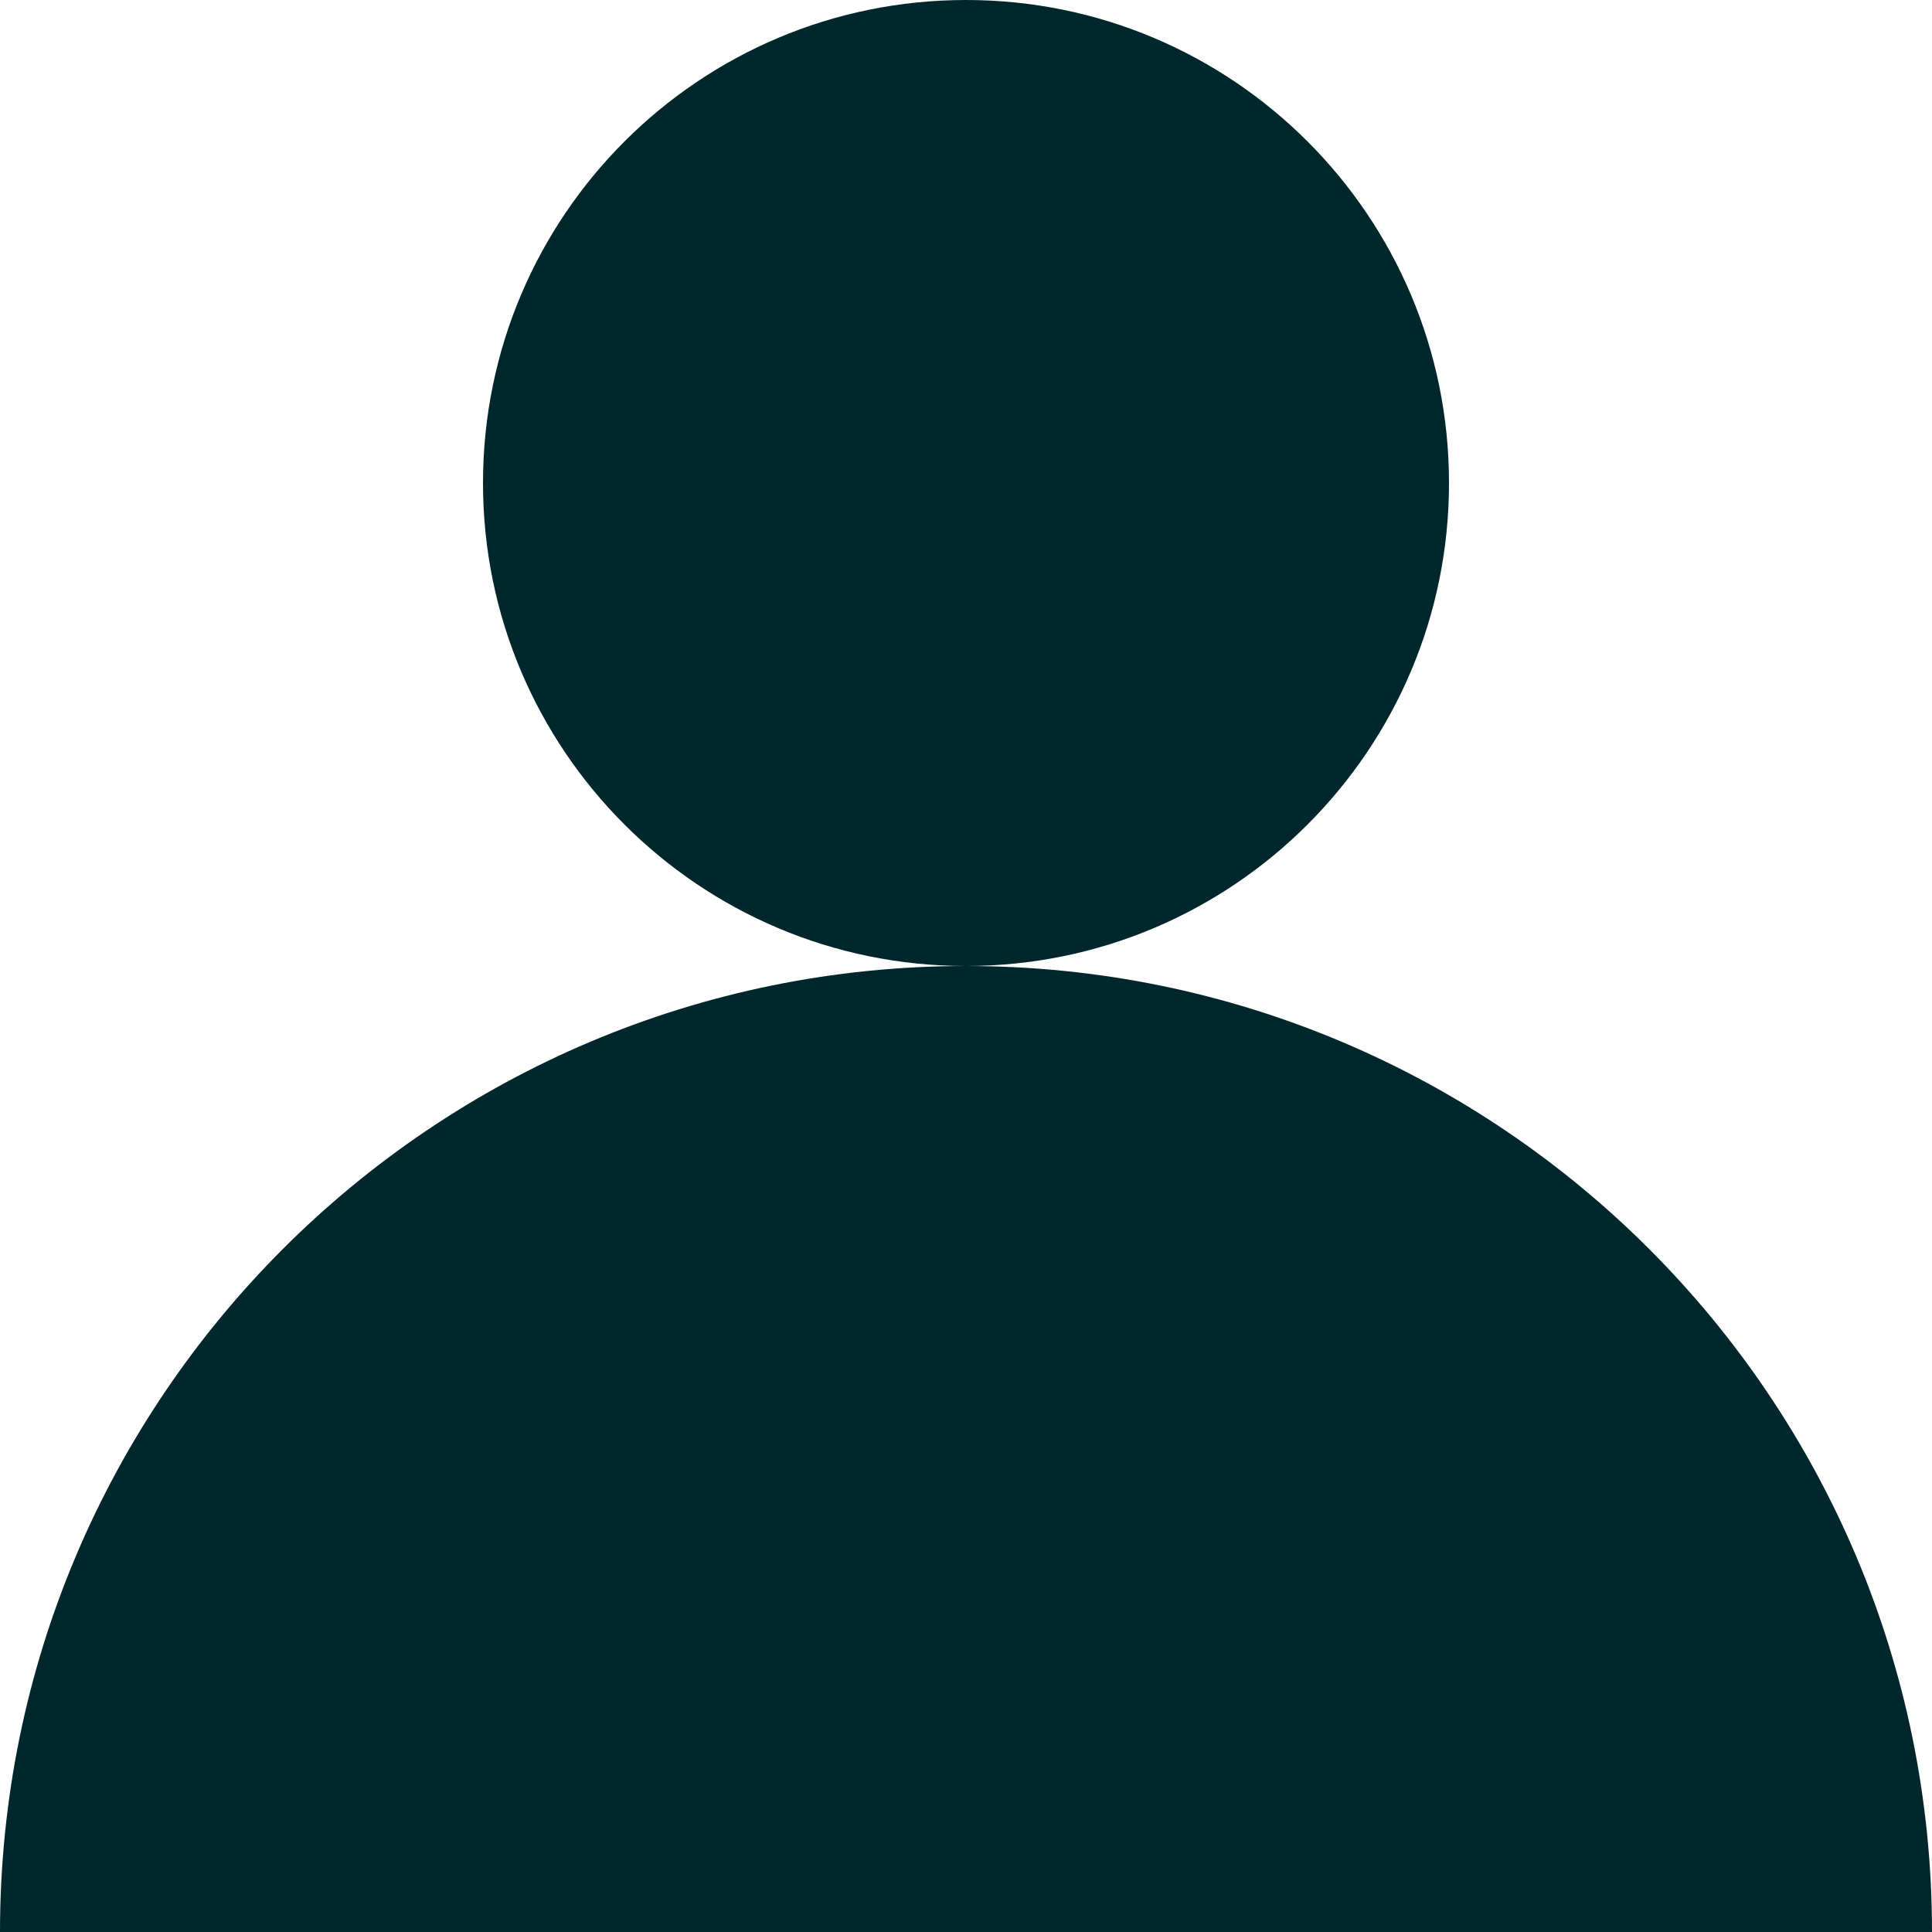
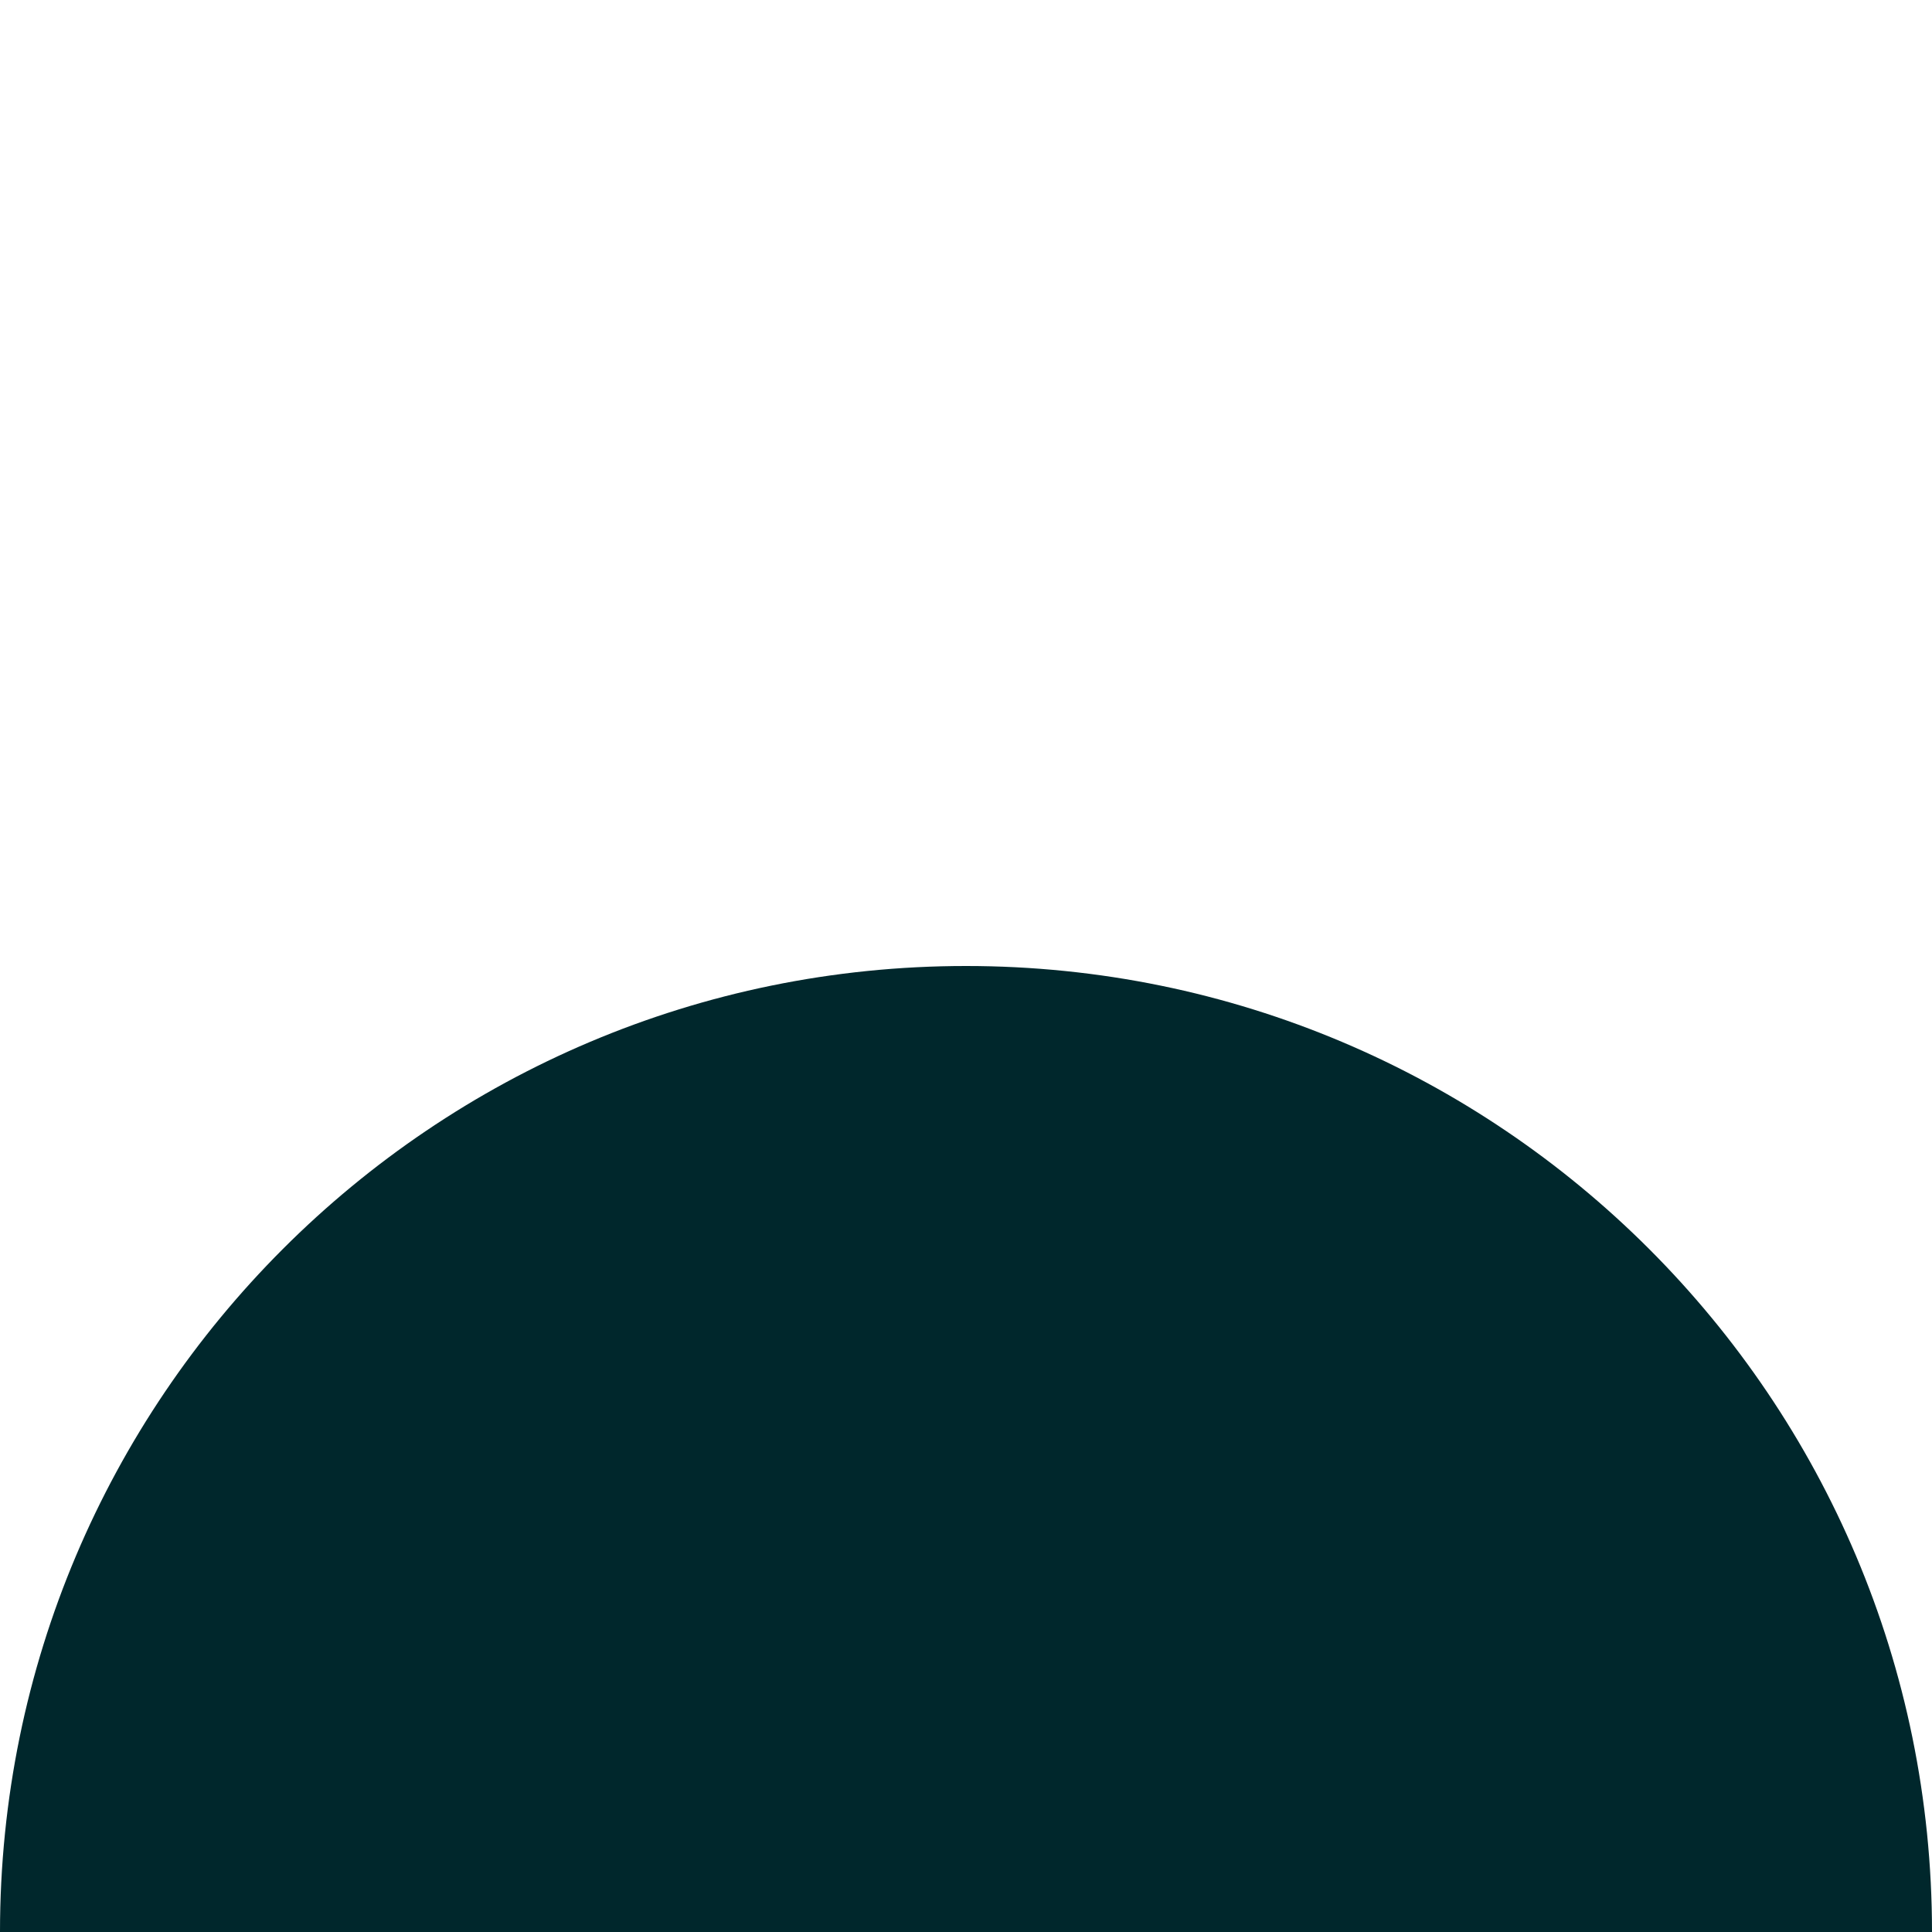
<svg xmlns="http://www.w3.org/2000/svg" width="40" height="40" viewBox="0 0 40 40" fill="none">
-   <path d="M20 0C25.523 0 30 4.477 30 10C30 15.523 25.523 20 20 20C14.477 20 10 15.523 10 10C10 4.477 14.477 0 20 0Z" fill="#00272C" />
  <path d="M20 20C31.046 20 40 28.954 40 40H0C0 28.954 8.954 20 20 20Z" fill="#00272C" />
</svg>